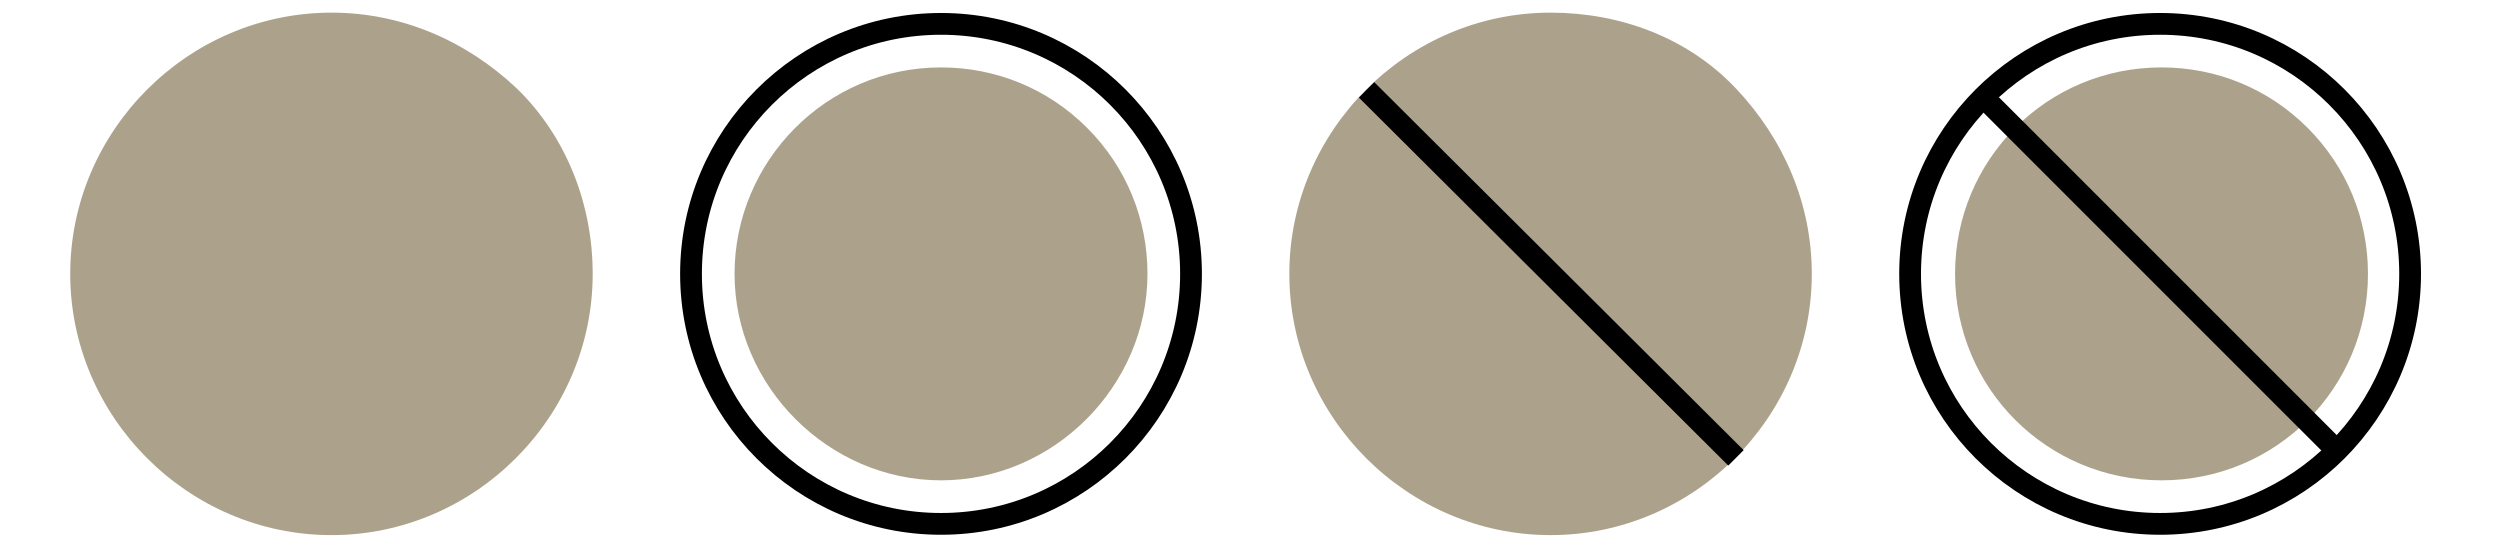
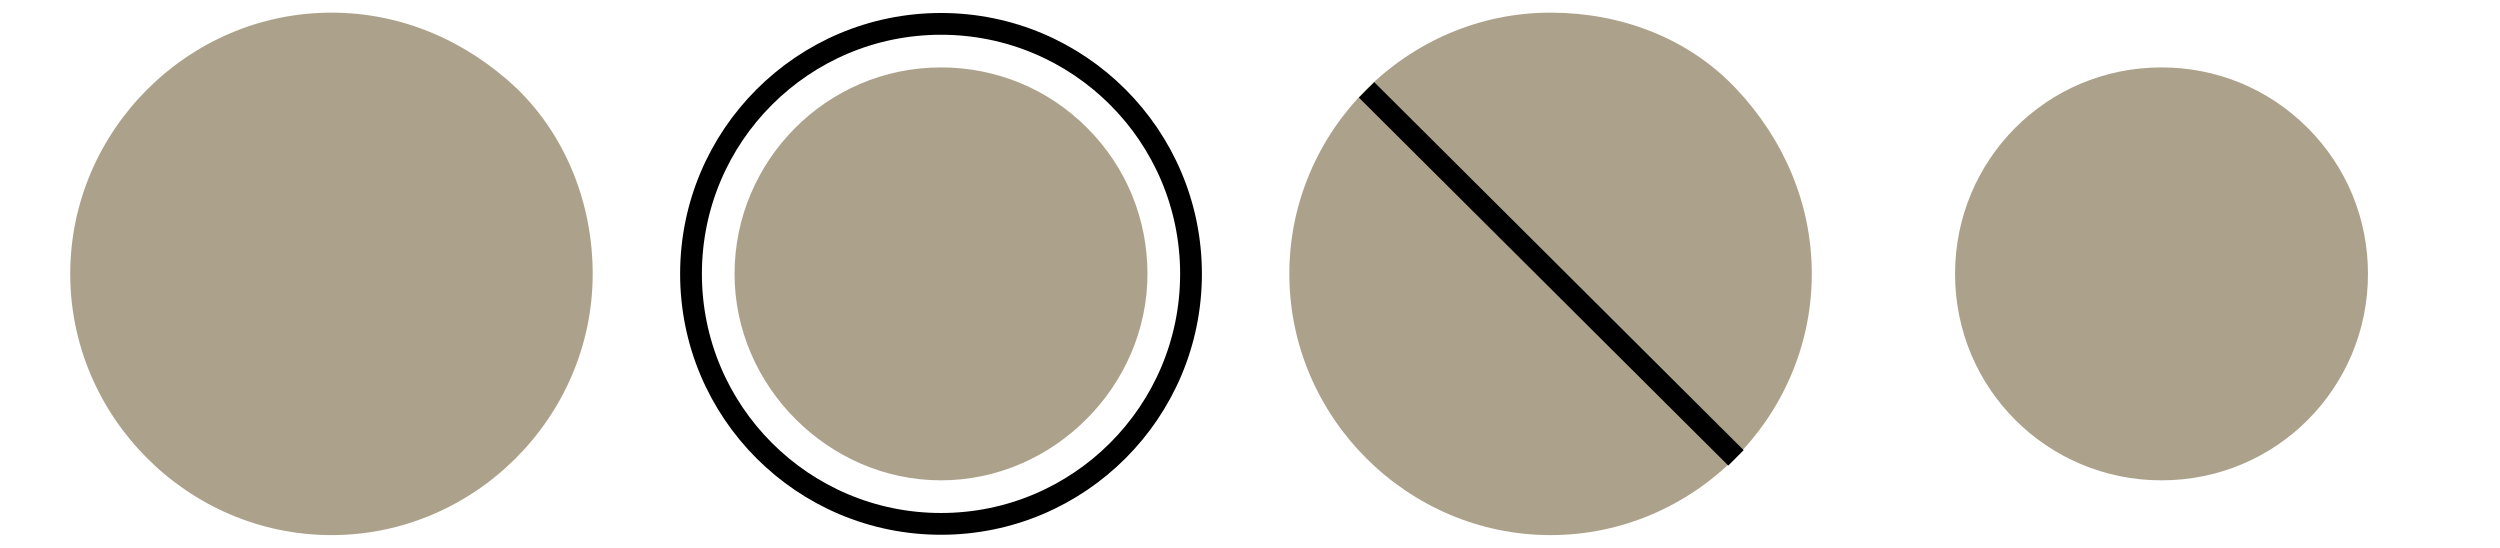
<svg xmlns="http://www.w3.org/2000/svg" id="Layer_1" x="0" y="0" version="1.1" viewBox="0 0 178 39" xml:space="preserve">
  <style>.st1{fill:none;stroke:#000;stroke-width:1.55}</style>
  <g>
    <g>
-       <path id="SVGID_1_" fill="#aca28c" d="M168.6 19.5c0 8.1-6.5 14.7-14.7 14.7-8.1 0-14.7-6.5-14.7-14.7 0-8.1 6.5-14.7 14.7-14.7 3.9 0 7.6 1.5 10.4 4.3s4.3 6.5 4.3 10.4zM23.6.9C13.4.9 5 9.3 5 19.5s8.4 18.6 18.6 18.6 18.6-8.4 18.6-18.6c0-5-1.9-9.8-5.4-13.2C33.2 2.9 28.6.9 23.6.9zM67 4.8c-8.2 0-14.7 6.7-14.7 14.7S59 34.2 67 34.2s14.7-6.7 14.7-14.7c0-3.9-1.5-7.6-4.3-10.4S70.9 4.8 67 4.8zM110.4.9c-10.2 0-18.6 8.4-18.6 18.6s8.4 18.6 18.6 18.6S129 29.7 129 19.5c0-5-2-9.6-5.4-13.2S115.4.9 110.4.9z" />
+       <path id="SVGID_1_" fill="#aca28c" d="M168.6 19.5c0 8.1-6.5 14.7-14.7 14.7-8.1 0-14.7-6.5-14.7-14.7 0-8.1 6.5-14.7 14.7-14.7 3.9 0 7.6 1.5 10.4 4.3s4.3 6.5 4.3 10.4zM23.6.9C13.4.9 5 9.3 5 19.5s8.4 18.6 18.6 18.6 18.6-8.4 18.6-18.6c0-5-1.9-9.8-5.4-13.2C33.2 2.9 28.6.9 23.6.9zM67 4.8c-8.2 0-14.7 6.7-14.7 14.7S59 34.2 67 34.2s14.7-6.7 14.7-14.7c0-3.9-1.5-7.6-4.3-10.4S70.9 4.8 67 4.8zM110.4.9c-10.2 0-18.6 8.4-18.6 18.6s8.4 18.6 18.6 18.6S129 29.7 129 19.5c0-5-2-9.6-5.4-13.2S115.4.9 110.4.9" />
    </g>
  </g>
  <g id="ASAP">
    <g id="_x35_33-Ink-Blue-Herringbone">
      <g id="_x33_47">
        <path id="Shape_1_" d="M123.6 32.6L97.3 6.4" class="st1" />
-         <path id="Shape_2_" d="M166.9 32.6L140.7 6.4" class="st1" />
        <circle id="Oval" cx="67" cy="19.5" r="17.8" class="st1" />
-         <circle id="Oval_1_" cx="153.8" cy="19.5" r="17.8" class="st1" />
      </g>
    </g>
  </g>
</svg>